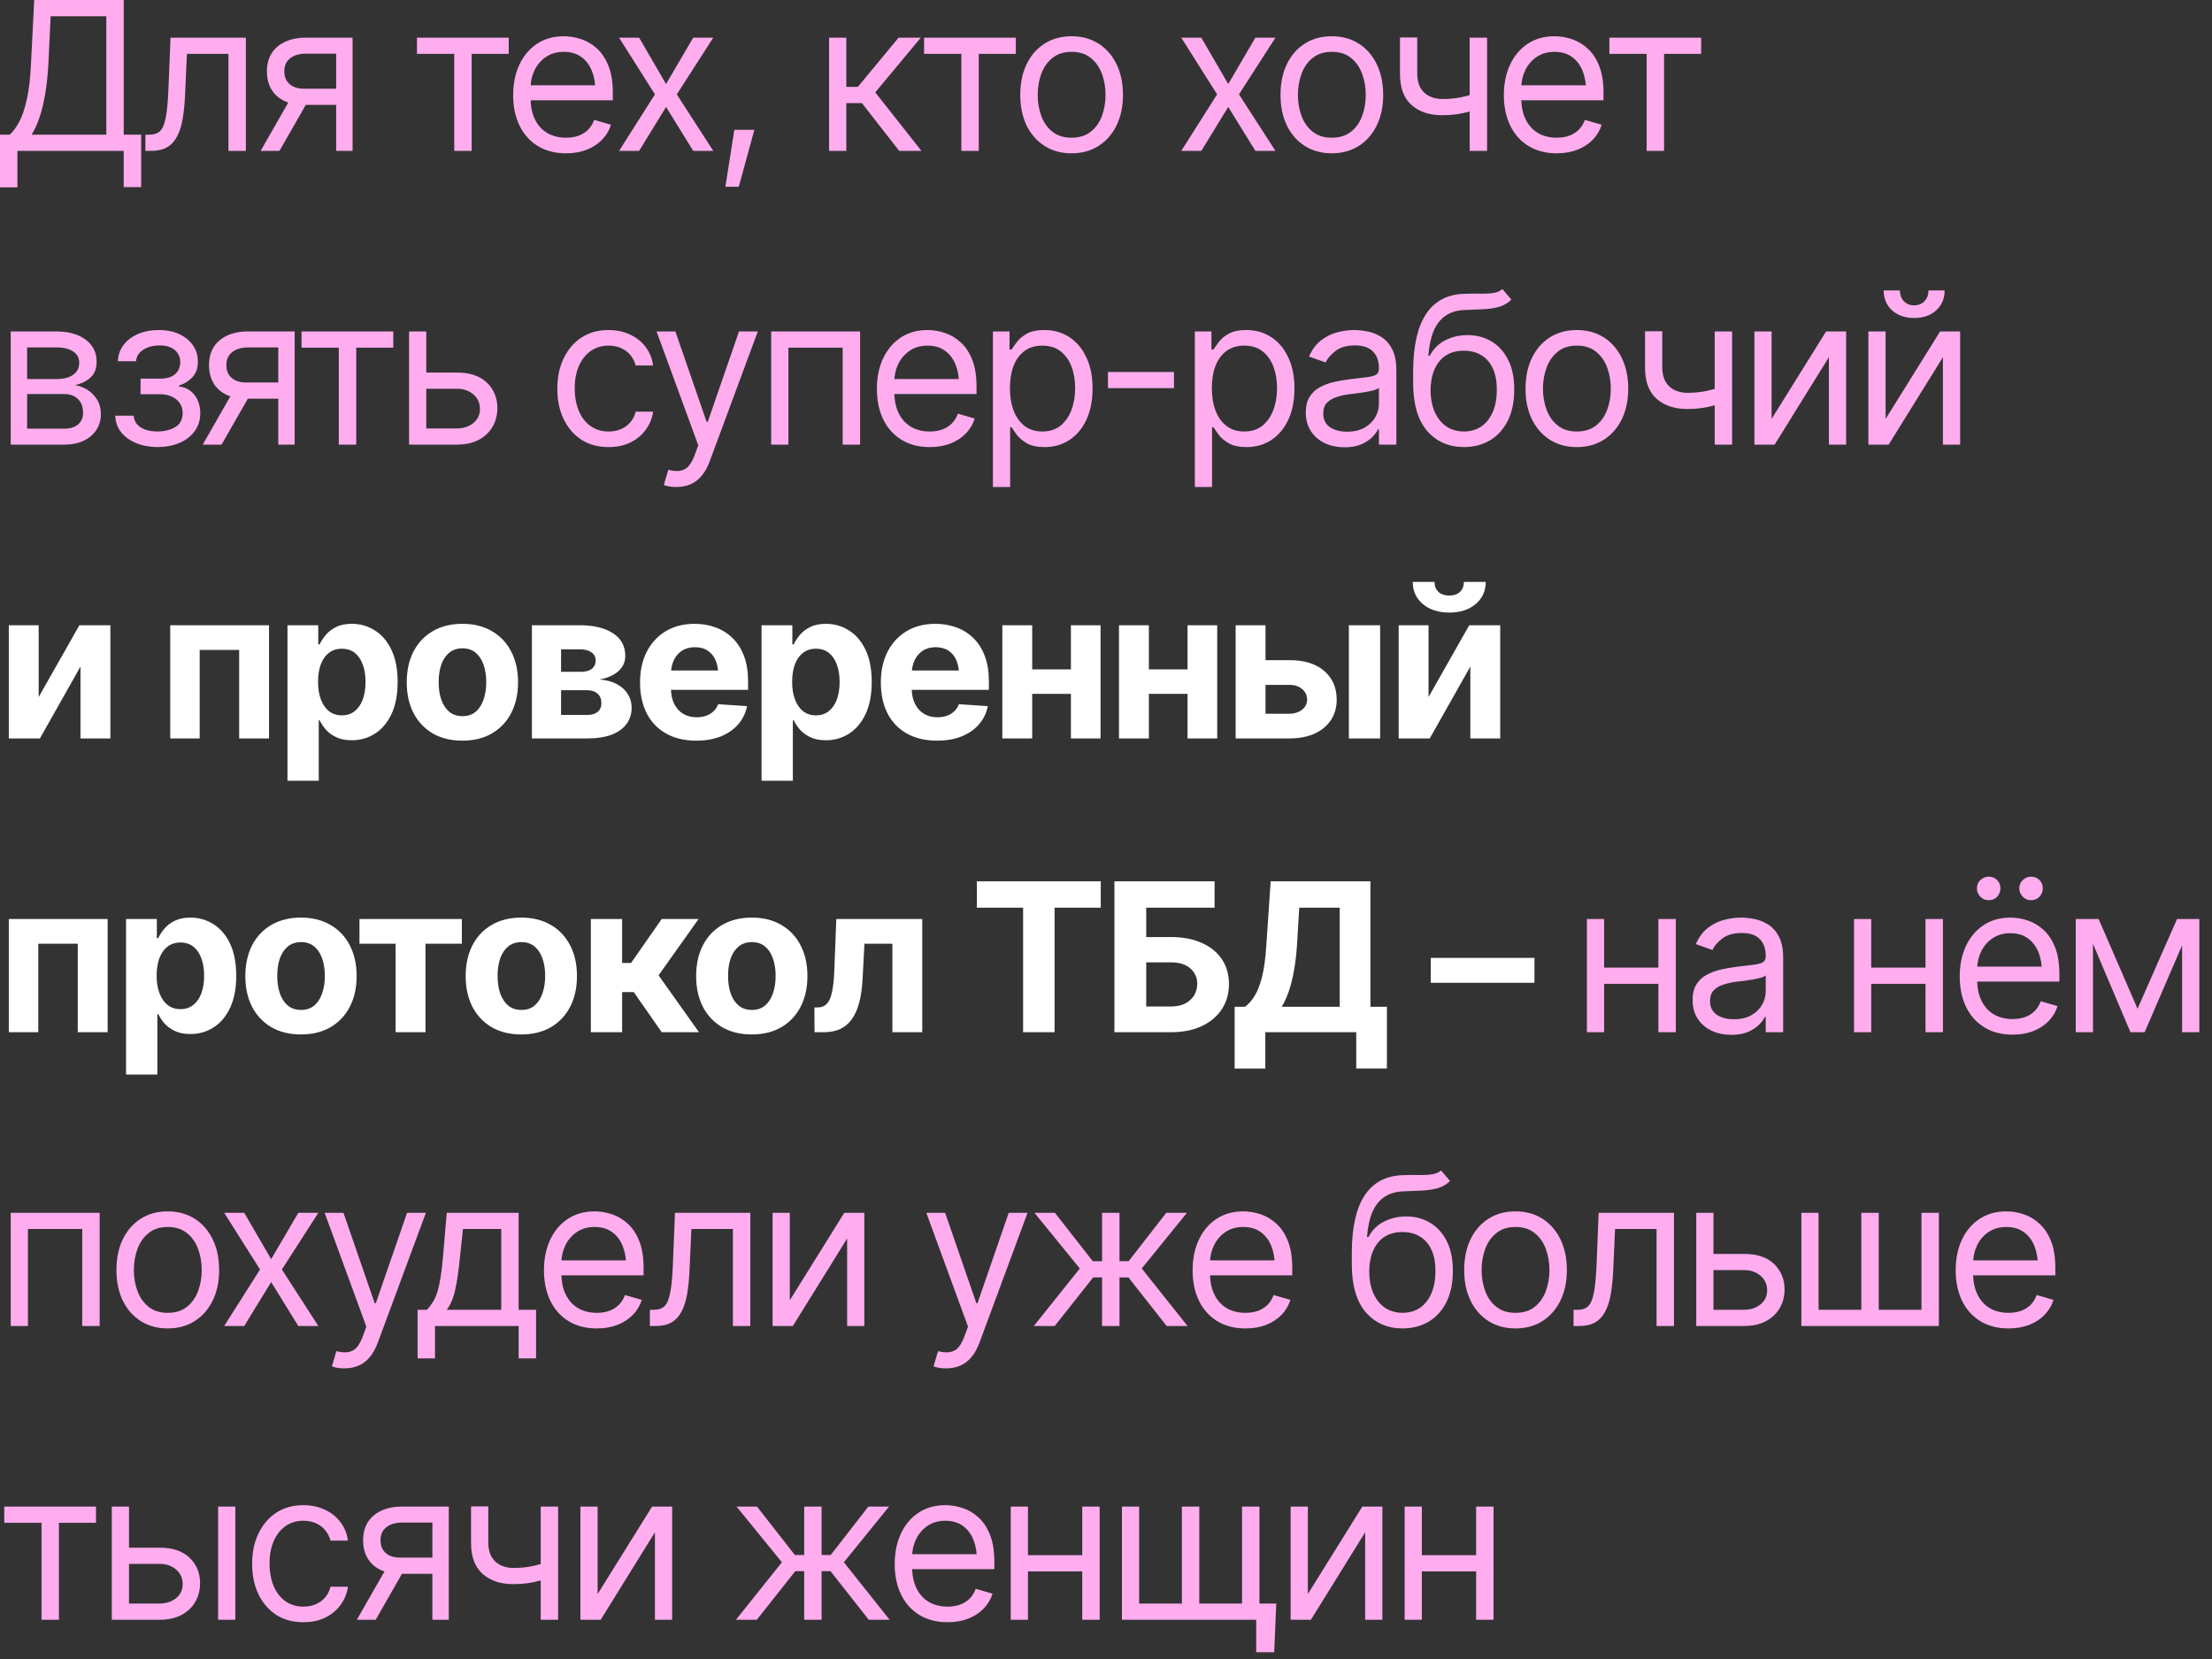
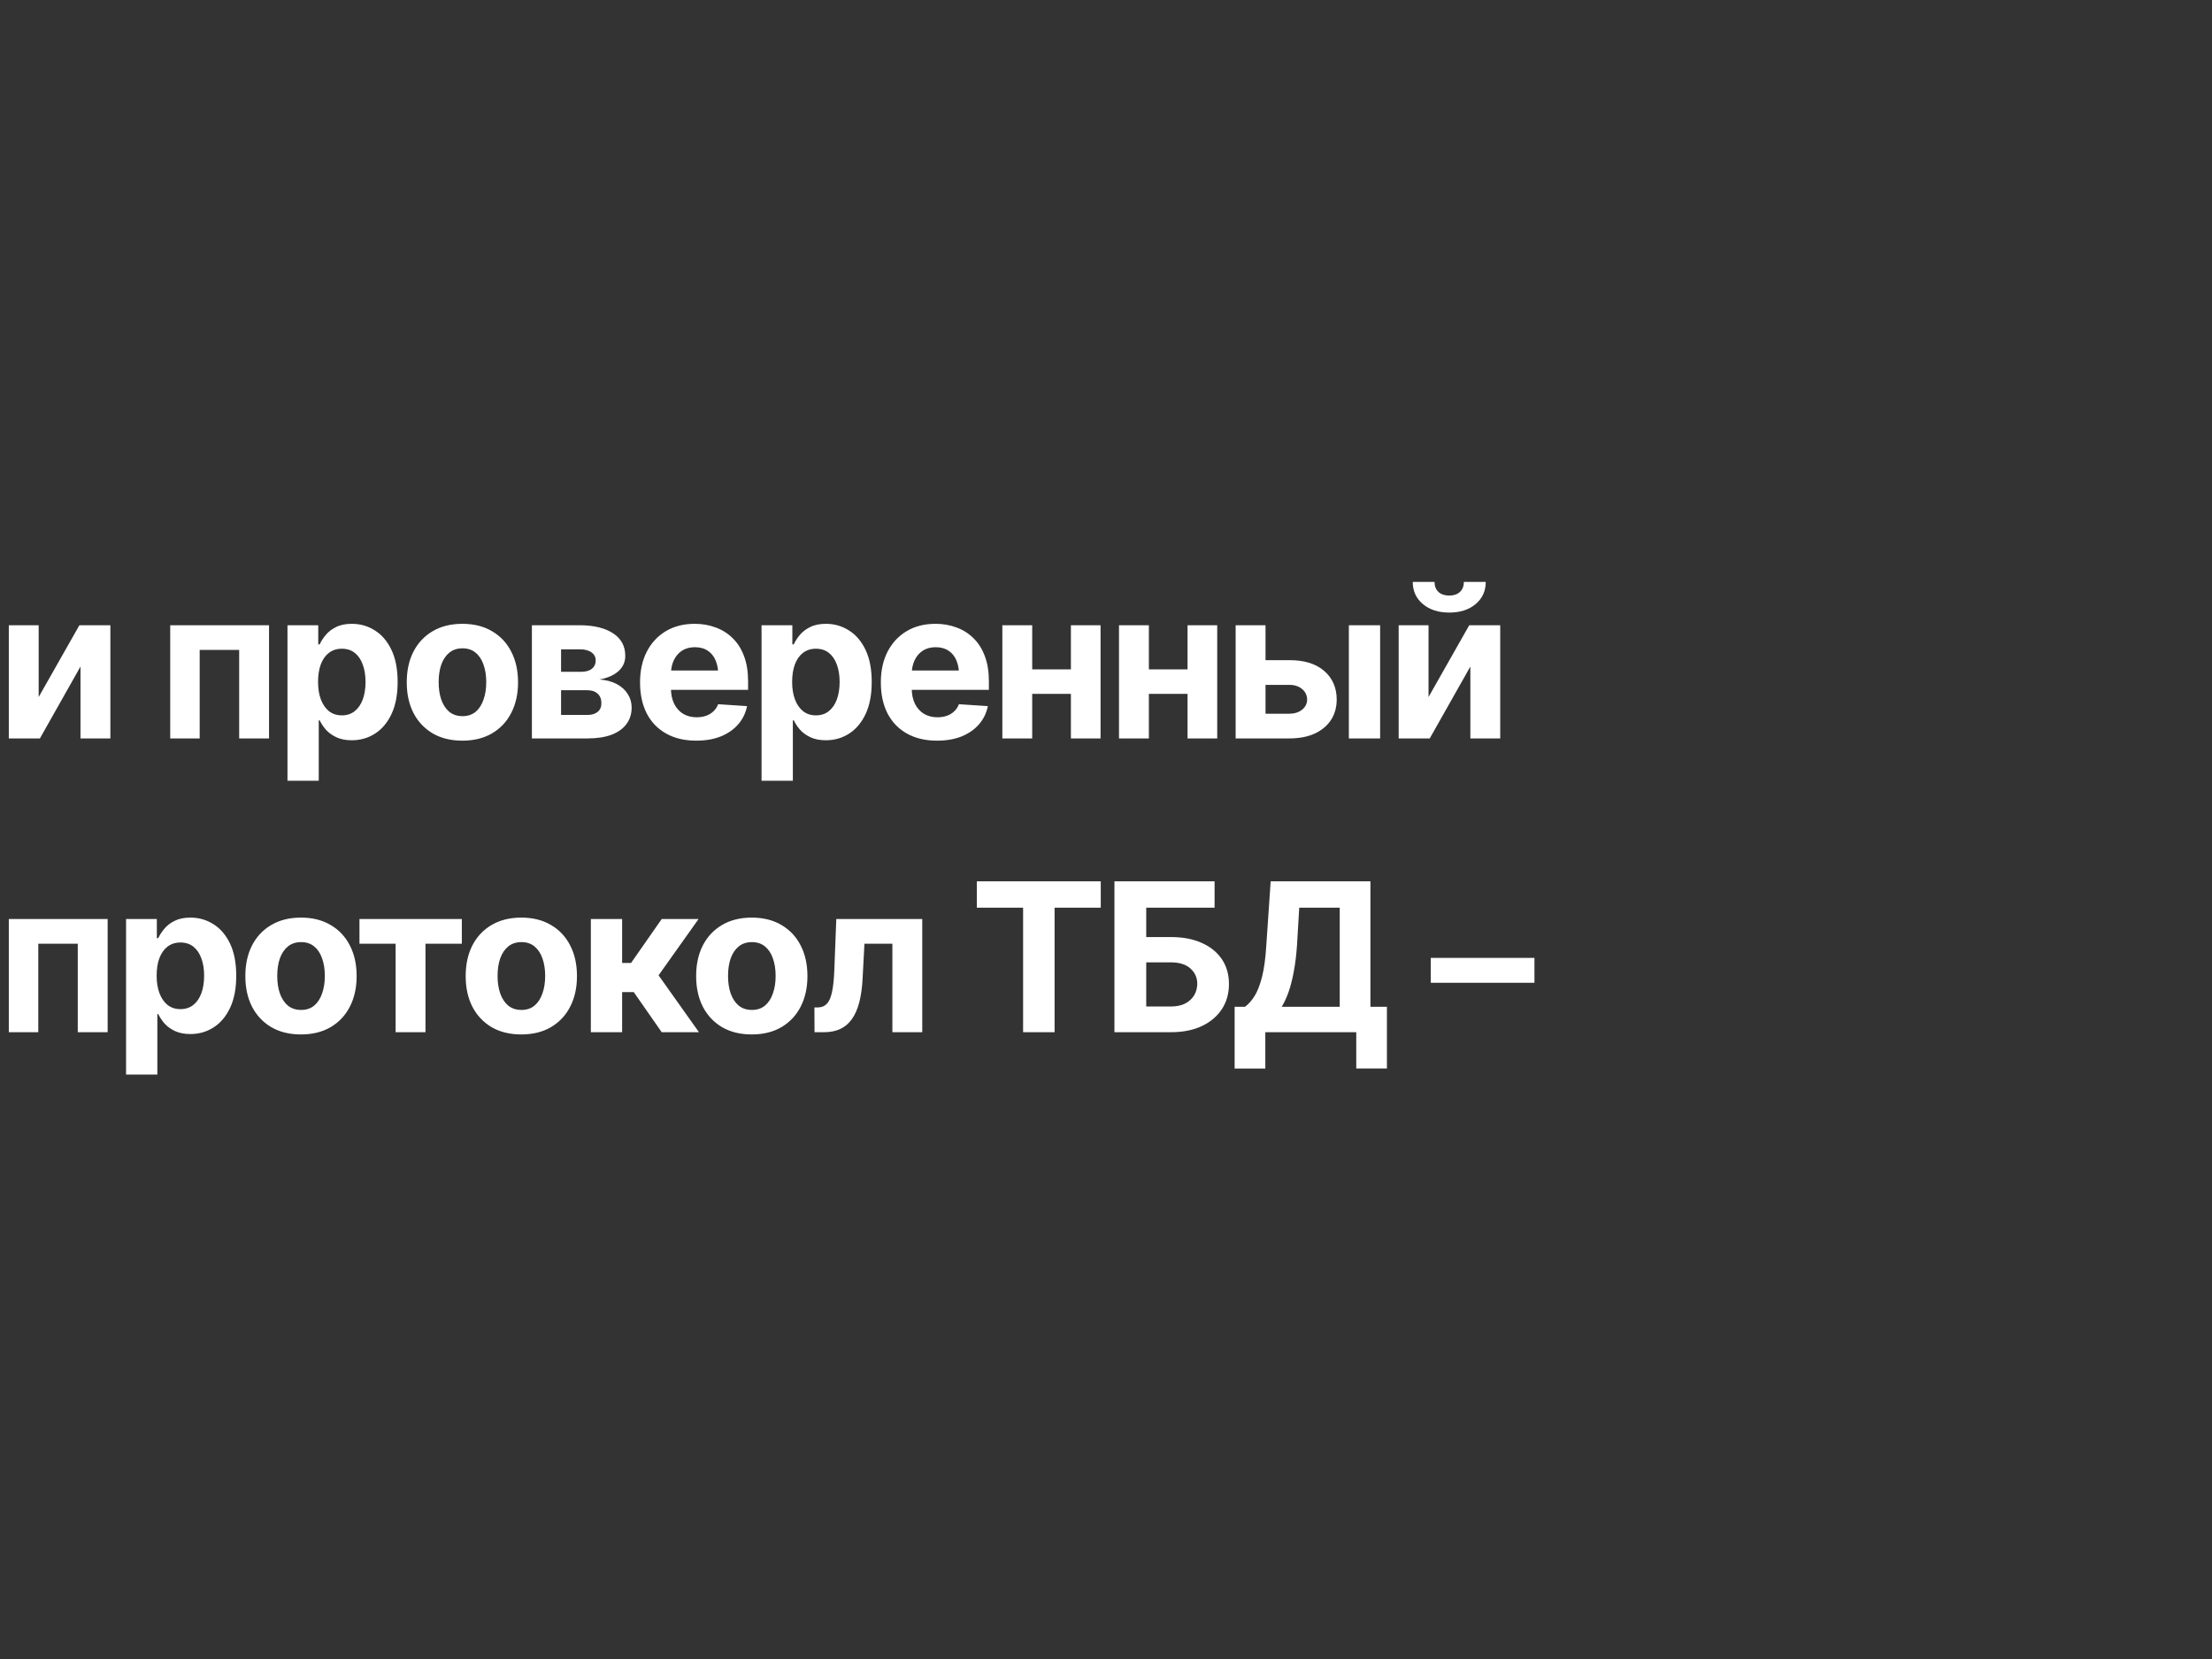
<svg xmlns="http://www.w3.org/2000/svg" width="128" height="96" viewBox="0 0 128 96" fill="none">
  <rect x="0" y="0" width="128" height="96" fill="#333333" stroke="none" />
-   <path d="M0 10.84V7.793H0.562C0.758 7.617 0.941 7.369 1.113 7.049C1.285 6.725 1.432 6.291 1.553 5.748C1.674 5.205 1.754 4.516 1.793 3.68L1.98 0H7.16V7.793H8.168V10.828H7.16V8.73H1.008V10.84H0ZM1.828 7.793H6.152V0.938H2.93L2.801 3.68C2.766 4.316 2.705 4.895 2.619 5.414C2.533 5.93 2.424 6.385 2.291 6.779C2.158 7.174 2.004 7.512 1.828 7.793ZM8.414 8.73V7.793H8.648C8.914 7.793 9.121 7.721 9.27 7.576C9.418 7.428 9.527 7.158 9.598 6.768C9.672 6.377 9.723 5.816 9.75 5.086L9.867 2.18H14.227V8.73H13.219V3.117H10.816L10.711 5.461C10.688 5.996 10.641 6.469 10.57 6.879C10.5 7.285 10.391 7.627 10.242 7.904C10.098 8.178 9.904 8.385 9.662 8.525C9.42 8.662 9.117 8.73 8.754 8.73H8.414ZM19.453 8.73V3.105H17.707C17.316 3.105 17.008 3.197 16.781 3.381C16.559 3.561 16.449 3.809 16.453 4.125C16.449 4.438 16.549 4.684 16.752 4.863C16.955 5.043 17.234 5.133 17.59 5.133H19.699V6.07H17.59C17.145 6.07 16.762 5.992 16.441 5.836C16.121 5.68 15.875 5.457 15.703 5.168C15.531 4.875 15.445 4.527 15.445 4.125C15.445 3.723 15.535 3.377 15.715 3.088C15.898 2.799 16.158 2.576 16.494 2.42C16.834 2.26 17.238 2.18 17.707 2.18H20.402V8.73H19.453ZM15.082 8.73L16.945 5.473H18.035L16.172 8.73H15.082ZM24.129 3.117V2.18H29.438V3.117H27.293V8.73H26.285V3.117H24.129ZM32.754 8.871C32.125 8.871 31.58 8.73 31.119 8.449C30.662 8.168 30.311 7.775 30.064 7.271C29.818 6.764 29.695 6.176 29.695 5.508C29.695 4.836 29.816 4.244 30.059 3.732C30.301 3.221 30.641 2.82 31.078 2.531C31.52 2.242 32.035 2.098 32.625 2.098C32.965 2.098 33.303 2.154 33.639 2.268C33.975 2.381 34.279 2.564 34.553 2.818C34.83 3.072 35.051 3.408 35.215 3.826C35.379 4.244 35.461 4.758 35.461 5.367V5.801H30.41V4.934H34.916L34.453 5.262C34.453 4.824 34.385 4.436 34.248 4.096C34.111 3.756 33.906 3.488 33.633 3.293C33.363 3.098 33.027 3 32.625 3C32.223 3 31.877 3.1 31.588 3.299C31.303 3.494 31.084 3.75 30.932 4.066C30.779 4.383 30.703 4.723 30.703 5.086V5.66C30.703 6.156 30.789 6.576 30.961 6.92C31.133 7.264 31.373 7.525 31.682 7.705C31.99 7.881 32.348 7.969 32.754 7.969C33.016 7.969 33.254 7.932 33.469 7.857C33.684 7.779 33.869 7.664 34.025 7.512C34.182 7.355 34.301 7.164 34.383 6.938L35.355 7.219C35.254 7.547 35.082 7.836 34.84 8.086C34.602 8.332 34.305 8.525 33.949 8.666C33.594 8.803 33.195 8.871 32.754 8.871ZM36.984 2.18L38.543 4.863L40.113 2.18H41.273L39.164 5.461L41.273 8.73H40.113L38.543 6.188L36.984 8.73H35.824L37.898 5.461L35.824 2.18H36.984ZM41.977 10.805L42.492 7.512H43.652L42.75 10.805H41.977ZM47.977 8.73V2.18H48.973V5.027H49.641L51.996 2.18H53.285L50.648 5.344L53.32 8.73H52.031L49.875 5.965H48.973V8.73H47.977ZM53.473 3.117V2.18H58.781V3.117H56.637V8.73H55.629V3.117H53.473ZM62.004 8.871C61.414 8.871 60.897 8.73 60.451 8.449C60.006 8.168 59.658 7.773 59.408 7.266C59.162 6.758 59.039 6.168 59.039 5.496C59.039 4.812 59.162 4.217 59.408 3.709C59.658 3.197 60.006 2.801 60.451 2.52C60.897 2.238 61.414 2.098 62.004 2.098C62.598 2.098 63.117 2.238 63.562 2.52C64.008 2.801 64.356 3.197 64.606 3.709C64.856 4.217 64.981 4.812 64.981 5.496C64.981 6.168 64.856 6.758 64.606 7.266C64.356 7.773 64.008 8.168 63.562 8.449C63.117 8.73 62.598 8.871 62.004 8.871ZM62.004 7.969C62.457 7.969 62.828 7.854 63.117 7.623C63.406 7.393 63.621 7.09 63.762 6.715C63.902 6.336 63.973 5.93 63.973 5.496C63.973 5.055 63.902 4.645 63.762 4.266C63.621 3.887 63.406 3.582 63.117 3.352C62.828 3.117 62.457 3 62.004 3C61.559 3 61.191 3.117 60.902 3.352C60.613 3.582 60.398 3.887 60.258 4.266C60.117 4.645 60.047 5.055 60.047 5.496C60.047 5.93 60.117 6.336 60.258 6.715C60.398 7.09 60.613 7.393 60.902 7.623C61.191 7.854 61.559 7.969 62.004 7.969ZM69.516 2.18L71.074 4.863L72.644 2.18H73.805L71.695 5.461L73.805 8.73H72.644L71.074 6.188L69.516 8.73H68.356L70.43 5.461L68.356 2.18H69.516ZM77.062 8.871C76.473 8.871 75.955 8.73 75.51 8.449C75.064 8.168 74.717 7.773 74.467 7.266C74.221 6.758 74.098 6.168 74.098 5.496C74.098 4.812 74.221 4.217 74.467 3.709C74.717 3.197 75.064 2.801 75.51 2.52C75.955 2.238 76.473 2.098 77.062 2.098C77.656 2.098 78.176 2.238 78.621 2.52C79.066 2.801 79.414 3.197 79.664 3.709C79.914 4.217 80.039 4.812 80.039 5.496C80.039 6.168 79.914 6.758 79.664 7.266C79.414 7.773 79.066 8.168 78.621 8.449C78.176 8.73 77.656 8.871 77.062 8.871ZM77.062 7.969C77.516 7.969 77.887 7.854 78.176 7.623C78.465 7.393 78.68 7.09 78.82 6.715C78.961 6.336 79.031 5.93 79.031 5.496C79.031 5.055 78.961 4.645 78.82 4.266C78.68 3.887 78.465 3.582 78.176 3.352C77.887 3.117 77.516 3 77.062 3C76.617 3 76.25 3.117 75.961 3.352C75.672 3.582 75.457 3.887 75.316 4.266C75.176 4.645 75.106 5.055 75.106 5.496C75.106 5.93 75.176 6.336 75.316 6.715C75.457 7.09 75.672 7.393 75.961 7.623C76.25 7.854 76.617 7.969 77.062 7.969ZM86.051 2.18V8.73H85.043V2.18H86.051ZM85.664 5.309V6.246C85.438 6.328 85.211 6.402 84.984 6.469C84.758 6.531 84.522 6.58 84.275 6.615C84.029 6.65 83.758 6.668 83.461 6.668C82.719 6.668 82.123 6.469 81.674 6.07C81.228 5.668 81.008 5.066 81.012 4.266V2.168H82.008V4.266C82.012 4.598 82.076 4.873 82.201 5.092C82.33 5.307 82.504 5.467 82.723 5.572C82.941 5.678 83.188 5.73 83.461 5.73C83.887 5.73 84.272 5.691 84.615 5.613C84.963 5.535 85.312 5.434 85.664 5.309ZM90.082 8.871C89.453 8.871 88.908 8.73 88.447 8.449C87.99 8.168 87.639 7.775 87.393 7.271C87.147 6.764 87.023 6.176 87.023 5.508C87.023 4.836 87.144 4.244 87.387 3.732C87.629 3.221 87.969 2.82 88.406 2.531C88.848 2.242 89.363 2.098 89.953 2.098C90.293 2.098 90.631 2.154 90.967 2.268C91.303 2.381 91.607 2.564 91.881 2.818C92.158 3.072 92.379 3.408 92.543 3.826C92.707 4.244 92.789 4.758 92.789 5.367V5.801H87.738V4.934H92.244L91.781 5.262C91.781 4.824 91.713 4.436 91.576 4.096C91.439 3.756 91.234 3.488 90.961 3.293C90.691 3.098 90.356 3 89.953 3C89.551 3 89.205 3.1 88.916 3.299C88.631 3.494 88.412 3.75 88.26 4.066C88.107 4.383 88.031 4.723 88.031 5.086V5.66C88.031 6.156 88.117 6.576 88.289 6.92C88.461 7.264 88.701 7.525 89.01 7.705C89.318 7.881 89.676 7.969 90.082 7.969C90.344 7.969 90.582 7.932 90.797 7.857C91.012 7.779 91.197 7.664 91.353 7.512C91.51 7.355 91.629 7.164 91.711 6.938L92.684 7.219C92.582 7.547 92.41 7.836 92.168 8.086C91.93 8.332 91.633 8.525 91.277 8.666C90.922 8.803 90.523 8.871 90.082 8.871ZM93.129 3.117V2.18H98.438V3.117H96.293V8.73H95.285V3.117H93.129ZM0.621 25.73V19.18H3.293C3.996 19.184 4.555 19.346 4.969 19.666C5.387 19.982 5.594 20.402 5.59 20.926C5.594 21.324 5.477 21.631 5.238 21.846C5.004 22.061 4.703 22.207 4.336 22.285C4.574 22.32 4.807 22.406 5.033 22.543C5.264 22.68 5.455 22.867 5.607 23.105C5.76 23.34 5.836 23.629 5.836 23.973C5.836 24.309 5.75 24.609 5.578 24.875C5.406 25.141 5.162 25.35 4.846 25.502C4.529 25.654 4.148 25.73 3.703 25.73H0.621ZM1.57 24.805H3.703C4.047 24.809 4.316 24.729 4.512 24.564C4.711 24.4 4.809 24.176 4.805 23.891C4.809 23.551 4.711 23.285 4.512 23.094C4.316 22.898 4.047 22.801 3.703 22.801H1.57V24.805ZM1.57 21.934H3.293C3.695 21.93 4.012 21.846 4.242 21.682C4.473 21.514 4.586 21.285 4.582 20.996C4.586 20.719 4.473 20.502 4.242 20.346C4.012 20.186 3.695 20.105 3.293 20.105H1.57V21.934ZM6.668 24.055H7.734C7.762 24.352 7.898 24.578 8.145 24.734C8.391 24.887 8.711 24.965 9.105 24.969C9.508 24.965 9.852 24.881 10.137 24.717C10.422 24.549 10.566 24.277 10.57 23.902C10.57 23.684 10.516 23.494 10.406 23.334C10.297 23.17 10.145 23.043 9.949 22.953C9.754 22.859 9.523 22.812 9.258 22.812H8.133V21.91H9.258C9.656 21.91 9.951 21.82 10.143 21.641C10.334 21.461 10.43 21.234 10.43 20.961C10.43 20.668 10.326 20.434 10.119 20.258C9.912 20.078 9.617 19.988 9.234 19.988C8.855 19.988 8.537 20.074 8.279 20.246C8.025 20.414 7.891 20.633 7.875 20.902H6.82C6.832 20.551 6.939 20.24 7.143 19.971C7.346 19.697 7.623 19.484 7.975 19.332C8.33 19.176 8.734 19.098 9.188 19.098C9.648 19.098 10.047 19.178 10.383 19.338C10.723 19.498 10.986 19.717 11.174 19.994C11.361 20.268 11.453 20.578 11.449 20.926C11.453 21.293 11.35 21.592 11.139 21.822C10.932 22.049 10.672 22.211 10.359 22.309V22.367C10.605 22.387 10.82 22.467 11.004 22.607C11.191 22.748 11.336 22.932 11.438 23.158C11.539 23.381 11.59 23.629 11.59 23.902C11.59 24.301 11.482 24.648 11.268 24.945C11.057 25.238 10.766 25.465 10.395 25.625C10.023 25.785 9.598 25.867 9.117 25.871C8.652 25.867 8.236 25.789 7.869 25.637C7.506 25.484 7.217 25.273 7.002 25.004C6.791 24.73 6.68 24.414 6.668 24.055ZM16.102 25.73V20.105H14.355C13.965 20.105 13.656 20.197 13.43 20.381C13.207 20.561 13.098 20.809 13.102 21.125C13.098 21.438 13.197 21.684 13.4 21.863C13.604 22.043 13.883 22.133 14.238 22.133H16.348V23.07H14.238C13.793 23.07 13.41 22.992 13.09 22.836C12.77 22.68 12.523 22.457 12.352 22.168C12.18 21.875 12.094 21.527 12.094 21.125C12.094 20.723 12.184 20.377 12.363 20.088C12.547 19.799 12.807 19.576 13.143 19.42C13.482 19.26 13.887 19.18 14.355 19.18H17.051V25.73H16.102ZM11.73 25.73L13.594 22.473H14.684L12.82 25.73H11.73ZM17.449 20.117V19.18H22.758V20.117H20.613V25.73H19.605V20.117H17.449ZM24.539 21.559H26.414C27.18 21.555 27.766 21.748 28.172 22.139C28.578 22.529 28.781 23.023 28.781 23.621C28.781 24.012 28.689 24.367 28.506 24.688C28.326 25.004 28.061 25.258 27.709 25.449C27.357 25.637 26.926 25.73 26.414 25.73H23.672V19.18H24.668V24.793H26.414C26.809 24.793 27.133 24.689 27.387 24.482C27.645 24.271 27.773 24 27.773 23.668C27.773 23.32 27.645 23.037 27.387 22.818C27.133 22.6 26.809 22.492 26.414 22.496H24.539V21.559ZM35.215 25.871C34.605 25.871 34.078 25.727 33.633 25.438C33.191 25.145 32.85 24.744 32.607 24.236C32.369 23.729 32.25 23.148 32.25 22.496C32.25 21.828 32.373 21.24 32.619 20.732C32.865 20.221 33.209 19.82 33.65 19.531C34.096 19.242 34.613 19.098 35.203 19.098C35.664 19.098 36.078 19.184 36.445 19.355C36.816 19.523 37.119 19.762 37.353 20.07C37.592 20.379 37.738 20.738 37.793 21.148H36.785C36.734 20.949 36.643 20.762 36.51 20.586C36.377 20.41 36.201 20.27 35.982 20.164C35.768 20.055 35.512 20 35.215 20C34.824 20 34.482 20.102 34.19 20.305C33.897 20.508 33.668 20.795 33.504 21.166C33.34 21.533 33.258 21.965 33.258 22.461C33.258 22.965 33.338 23.406 33.498 23.785C33.658 24.16 33.885 24.451 34.178 24.658C34.475 24.865 34.82 24.969 35.215 24.969C35.609 24.969 35.947 24.867 36.228 24.664C36.51 24.457 36.695 24.176 36.785 23.82H37.793C37.738 24.207 37.598 24.555 37.371 24.863C37.148 25.172 36.853 25.418 36.486 25.602C36.123 25.781 35.699 25.871 35.215 25.871ZM39.152 28.18C38.98 28.184 38.828 28.172 38.695 28.145C38.562 28.117 38.469 28.09 38.414 28.062L38.672 27.184L38.772 27.207C39.107 27.285 39.389 27.268 39.615 27.154C39.846 27.045 40.047 26.754 40.219 26.281L40.406 25.766L37.992 19.18H39.082L40.887 24.406H40.957L42.762 19.18H43.852L41.074 26.68C40.949 27.02 40.795 27.301 40.611 27.523C40.428 27.746 40.215 27.91 39.973 28.016C39.73 28.125 39.457 28.18 39.152 28.18ZM44.625 25.73V19.18H49.77V25.73H48.762V20.117H45.621V25.73H44.625ZM53.801 25.871C53.172 25.871 52.627 25.73 52.166 25.449C51.709 25.168 51.357 24.775 51.111 24.271C50.865 23.764 50.742 23.176 50.742 22.508C50.742 21.836 50.863 21.244 51.105 20.732C51.348 20.221 51.688 19.82 52.125 19.531C52.566 19.242 53.082 19.098 53.672 19.098C54.012 19.098 54.35 19.154 54.685 19.268C55.022 19.381 55.326 19.564 55.6 19.818C55.877 20.072 56.098 20.408 56.262 20.826C56.426 21.244 56.508 21.758 56.508 22.367V22.801H51.457V21.934H55.963L55.5 22.262C55.5 21.824 55.432 21.436 55.295 21.096C55.158 20.756 54.953 20.488 54.68 20.293C54.41 20.098 54.074 20 53.672 20C53.27 20 52.924 20.1 52.635 20.299C52.35 20.494 52.131 20.75 51.978 21.066C51.826 21.383 51.75 21.723 51.75 22.086V22.66C51.75 23.156 51.836 23.576 52.008 23.92C52.18 24.264 52.42 24.525 52.728 24.705C53.037 24.881 53.395 24.969 53.801 24.969C54.062 24.969 54.301 24.932 54.516 24.857C54.73 24.779 54.916 24.664 55.072 24.512C55.228 24.355 55.348 24.164 55.43 23.938L56.402 24.219C56.301 24.547 56.129 24.836 55.887 25.086C55.648 25.332 55.352 25.525 54.996 25.666C54.641 25.803 54.242 25.871 53.801 25.871ZM57.457 28.18V19.18H58.418V20.223H58.535C58.609 20.109 58.713 19.965 58.846 19.789C58.978 19.609 59.17 19.449 59.42 19.309C59.67 19.168 60.008 19.098 60.434 19.098C60.984 19.098 61.469 19.236 61.887 19.514C62.305 19.787 62.631 20.178 62.865 20.686C63.103 21.189 63.223 21.785 63.223 22.473C63.223 23.164 63.105 23.766 62.871 24.277C62.637 24.785 62.31 25.178 61.893 25.455C61.475 25.732 60.992 25.871 60.445 25.871C60.027 25.871 59.691 25.801 59.438 25.66C59.184 25.516 58.988 25.354 58.852 25.174C58.715 24.99 58.609 24.84 58.535 24.723H58.453V28.18H57.457ZM60.316 24.969C60.734 24.969 61.084 24.857 61.365 24.635C61.647 24.408 61.857 24.105 61.998 23.727C62.143 23.348 62.215 22.926 62.215 22.461C62.215 22 62.145 21.584 62.004 21.213C61.863 20.842 61.652 20.547 61.371 20.328C61.094 20.109 60.742 20 60.316 20C59.906 20 59.562 20.104 59.285 20.311C59.008 20.514 58.797 20.801 58.652 21.172C58.512 21.539 58.441 21.969 58.441 22.461C58.441 22.953 58.514 23.389 58.658 23.768C58.803 24.143 59.014 24.438 59.291 24.652C59.572 24.863 59.914 24.969 60.316 24.969ZM67.934 21.523V22.461H64.113V21.523H67.934ZM69.141 28.18V19.18H70.102V20.223H70.219C70.293 20.109 70.397 19.965 70.529 19.789C70.662 19.609 70.853 19.449 71.103 19.309C71.353 19.168 71.691 19.098 72.117 19.098C72.668 19.098 73.152 19.236 73.57 19.514C73.988 19.787 74.314 20.178 74.549 20.686C74.787 21.189 74.906 21.785 74.906 22.473C74.906 23.164 74.789 23.766 74.555 24.277C74.32 24.785 73.994 25.178 73.576 25.455C73.158 25.732 72.676 25.871 72.129 25.871C71.711 25.871 71.375 25.801 71.121 25.66C70.867 25.516 70.672 25.354 70.535 25.174C70.398 24.99 70.293 24.84 70.219 24.723H70.137V28.18H69.141ZM72 24.969C72.418 24.969 72.768 24.857 73.049 24.635C73.33 24.408 73.541 24.105 73.682 23.727C73.826 23.348 73.898 22.926 73.898 22.461C73.898 22 73.828 21.584 73.688 21.213C73.547 20.842 73.336 20.547 73.055 20.328C72.777 20.109 72.426 20 72 20C71.59 20 71.246 20.104 70.969 20.311C70.691 20.514 70.481 20.801 70.336 21.172C70.195 21.539 70.125 21.969 70.125 22.461C70.125 22.953 70.197 23.389 70.342 23.768C70.486 24.143 70.697 24.438 70.975 24.652C71.256 24.863 71.598 24.969 72 24.969ZM77.801 25.883C77.387 25.883 77.01 25.805 76.67 25.648C76.33 25.488 76.061 25.258 75.861 24.957C75.662 24.656 75.562 24.293 75.562 23.867C75.562 23.492 75.637 23.189 75.785 22.959C75.934 22.725 76.131 22.541 76.377 22.408C76.627 22.271 76.9 22.17 77.197 22.104C77.498 22.037 77.801 21.984 78.106 21.945C78.504 21.895 78.826 21.855 79.072 21.828C79.322 21.801 79.504 21.754 79.617 21.688C79.734 21.621 79.793 21.508 79.793 21.348V21.312C79.793 20.895 79.678 20.57 79.447 20.34C79.221 20.105 78.875 19.988 78.41 19.988C77.934 19.988 77.559 20.094 77.285 20.305C77.012 20.512 76.82 20.734 76.711 20.973L75.75 20.633C75.922 20.234 76.15 19.924 76.436 19.701C76.725 19.479 77.037 19.322 77.373 19.232C77.713 19.143 78.047 19.098 78.375 19.098C78.586 19.098 78.828 19.123 79.102 19.174C79.375 19.221 79.641 19.322 79.898 19.479C80.16 19.631 80.375 19.863 80.543 20.176C80.715 20.484 80.801 20.898 80.801 21.418V25.73H79.793V24.84H79.746C79.68 24.98 79.566 25.133 79.406 25.297C79.246 25.457 79.033 25.596 78.768 25.713C78.506 25.826 78.184 25.883 77.801 25.883ZM77.953 24.98C78.352 24.98 78.688 24.902 78.961 24.746C79.234 24.59 79.441 24.389 79.582 24.143C79.723 23.893 79.793 23.633 79.793 23.363V22.438C79.75 22.488 79.656 22.535 79.512 22.578C79.371 22.617 79.207 22.652 79.019 22.684C78.836 22.715 78.656 22.742 78.481 22.766C78.305 22.785 78.164 22.801 78.059 22.812C77.797 22.848 77.553 22.904 77.326 22.982C77.1 23.057 76.916 23.168 76.775 23.316C76.639 23.465 76.57 23.668 76.57 23.926C76.57 24.273 76.699 24.537 76.957 24.717C77.219 24.893 77.551 24.98 77.953 24.98ZM86.941 16.73L87.457 17.34C87.258 17.535 87.027 17.672 86.766 17.75C86.504 17.824 86.207 17.871 85.875 17.891C85.547 17.906 85.18 17.922 84.773 17.938C84.32 17.953 83.945 18.064 83.648 18.271C83.352 18.475 83.121 18.77 82.957 19.156C82.797 19.543 82.695 20.02 82.652 20.586H82.734C82.953 20.176 83.258 19.875 83.648 19.684C84.043 19.488 84.465 19.391 84.914 19.391C85.426 19.391 85.885 19.51 86.291 19.748C86.701 19.986 87.025 20.34 87.264 20.809C87.506 21.277 87.625 21.855 87.621 22.543C87.625 23.227 87.506 23.818 87.264 24.318C87.022 24.814 86.682 25.197 86.244 25.467C85.807 25.732 85.297 25.867 84.715 25.871C83.832 25.867 83.121 25.555 82.582 24.934C82.047 24.309 81.777 23.391 81.773 22.18V21.488C81.777 20.027 82.025 18.922 82.518 18.172C83.014 17.418 83.762 17.027 84.762 17C85.113 16.988 85.426 16.986 85.699 16.994C85.977 16.998 86.217 16.984 86.42 16.953C86.627 16.922 86.801 16.848 86.941 16.73ZM84.715 24.969C85.109 24.965 85.447 24.865 85.728 24.67C86.014 24.471 86.232 24.189 86.385 23.826C86.541 23.463 86.617 23.035 86.613 22.543C86.617 22.066 86.541 21.66 86.385 21.324C86.232 20.988 86.012 20.732 85.723 20.557C85.438 20.381 85.094 20.293 84.691 20.293C84.398 20.293 84.135 20.344 83.9 20.445C83.67 20.543 83.473 20.689 83.309 20.885C83.144 21.076 83.018 21.311 82.928 21.588C82.838 21.865 82.789 22.184 82.781 22.543C82.781 23.273 82.953 23.859 83.297 24.301C83.641 24.742 84.113 24.965 84.715 24.969ZM91.242 25.871C90.652 25.871 90.135 25.73 89.689 25.449C89.244 25.168 88.897 24.773 88.647 24.266C88.4 23.758 88.277 23.168 88.277 22.496C88.277 21.812 88.4 21.217 88.647 20.709C88.897 20.197 89.244 19.801 89.689 19.52C90.135 19.238 90.652 19.098 91.242 19.098C91.836 19.098 92.356 19.238 92.801 19.52C93.246 19.801 93.594 20.197 93.844 20.709C94.094 21.217 94.219 21.812 94.219 22.496C94.219 23.168 94.094 23.758 93.844 24.266C93.594 24.773 93.246 25.168 92.801 25.449C92.356 25.73 91.836 25.871 91.242 25.871ZM91.242 24.969C91.695 24.969 92.066 24.854 92.356 24.623C92.644 24.393 92.859 24.09 93 23.715C93.141 23.336 93.211 22.93 93.211 22.496C93.211 22.055 93.141 21.645 93 21.266C92.859 20.887 92.644 20.582 92.356 20.352C92.066 20.117 91.695 20 91.242 20C90.797 20 90.43 20.117 90.141 20.352C89.852 20.582 89.637 20.887 89.496 21.266C89.356 21.645 89.285 22.055 89.285 22.496C89.285 22.93 89.356 23.336 89.496 23.715C89.637 24.09 89.852 24.393 90.141 24.623C90.43 24.854 90.797 24.969 91.242 24.969ZM100.23 19.18V25.73H99.223V19.18H100.23ZM99.844 22.309V23.246C99.617 23.328 99.391 23.402 99.164 23.469C98.938 23.531 98.701 23.58 98.455 23.615C98.209 23.65 97.938 23.668 97.641 23.668C96.898 23.668 96.303 23.469 95.853 23.07C95.408 22.668 95.188 22.066 95.191 21.266V19.168H96.188V21.266C96.191 21.598 96.256 21.873 96.381 22.092C96.51 22.307 96.684 22.467 96.902 22.572C97.121 22.678 97.367 22.73 97.641 22.73C98.066 22.73 98.451 22.691 98.795 22.613C99.143 22.535 99.492 22.434 99.844 22.309ZM102.516 24.242L105.668 19.18H106.828V25.73H105.832V20.668L102.691 25.73H101.52V19.18H102.516V24.242ZM109.113 24.242L112.266 19.18H113.426V25.73H112.43V20.668L109.289 25.73H108.117V19.18H109.113V24.242ZM110.766 18.4C110.242 18.4 109.816 18.254 109.488 17.961C109.164 17.664 109.002 17.279 109.002 16.807H109.939C109.939 17.061 110.016 17.268 110.168 17.428C110.32 17.588 110.52 17.668 110.766 17.668C111.012 17.668 111.211 17.588 111.363 17.428C111.516 17.268 111.592 17.061 111.592 16.807H112.529C112.529 17.279 112.365 17.664 112.037 17.961C111.713 18.254 111.289 18.4 110.766 18.4ZM96.199 55.992V56.93H92.59V55.992H96.199ZM92.824 53.18V59.73H91.828V53.18H92.824ZM96.973 53.18V59.73H95.965V53.18H96.973ZM100.184 59.883C99.769 59.883 99.393 59.805 99.053 59.648C98.713 59.488 98.443 59.258 98.244 58.957C98.045 58.656 97.945 58.293 97.945 57.867C97.945 57.492 98.019 57.19 98.168 56.959C98.316 56.725 98.514 56.541 98.76 56.408C99.01 56.272 99.283 56.17 99.58 56.103C99.881 56.037 100.184 55.984 100.488 55.945C100.887 55.895 101.209 55.855 101.455 55.828C101.705 55.801 101.887 55.754 102 55.688C102.117 55.621 102.176 55.508 102.176 55.348V55.312C102.176 54.895 102.061 54.57 101.83 54.34C101.604 54.105 101.258 53.988 100.793 53.988C100.316 53.988 99.941 54.094 99.668 54.305C99.394 54.512 99.203 54.734 99.094 54.973L98.133 54.633C98.305 54.234 98.533 53.924 98.818 53.701C99.107 53.478 99.42 53.322 99.756 53.232C100.096 53.143 100.43 53.098 100.758 53.098C100.969 53.098 101.211 53.123 101.484 53.174C101.758 53.221 102.023 53.322 102.281 53.478C102.543 53.631 102.758 53.863 102.926 54.176C103.098 54.484 103.184 54.898 103.184 55.418V59.73H102.176V58.84H102.129C102.062 58.98 101.949 59.133 101.789 59.297C101.629 59.457 101.416 59.596 101.15 59.713C100.889 59.826 100.566 59.883 100.184 59.883ZM100.336 58.98C100.734 58.98 101.07 58.902 101.344 58.746C101.617 58.59 101.824 58.389 101.965 58.143C102.105 57.893 102.176 57.633 102.176 57.363V56.438C102.133 56.488 102.039 56.535 101.895 56.578C101.754 56.617 101.59 56.652 101.402 56.684C101.219 56.715 101.039 56.742 100.863 56.766C100.688 56.785 100.547 56.801 100.441 56.812C100.18 56.848 99.936 56.904 99.709 56.982C99.482 57.057 99.299 57.168 99.158 57.316C99.022 57.465 98.953 57.668 98.953 57.926C98.953 58.273 99.082 58.537 99.34 58.717C99.602 58.893 99.934 58.98 100.336 58.98ZM111.656 55.992V56.93H108.047V55.992H111.656ZM108.281 53.18V59.73H107.285V53.18H108.281ZM112.43 53.18V59.73H111.422V53.18H112.43ZM116.461 59.871C115.832 59.871 115.287 59.73 114.826 59.449C114.369 59.168 114.018 58.775 113.771 58.272C113.525 57.764 113.402 57.176 113.402 56.508C113.402 55.836 113.523 55.244 113.766 54.732C114.008 54.221 114.348 53.82 114.785 53.531C115.227 53.242 115.742 53.098 116.332 53.098C116.672 53.098 117.01 53.154 117.346 53.268C117.682 53.381 117.986 53.565 118.26 53.818C118.537 54.072 118.758 54.408 118.922 54.826C119.086 55.244 119.168 55.758 119.168 56.367V56.801H114.117V55.934H118.623L118.16 56.262C118.16 55.824 118.092 55.435 117.955 55.096C117.818 54.756 117.613 54.488 117.34 54.293C117.07 54.098 116.734 54 116.332 54C115.93 54 115.584 54.1 115.295 54.299C115.01 54.494 114.791 54.75 114.639 55.066C114.486 55.383 114.41 55.723 114.41 56.086V56.66C114.41 57.156 114.496 57.576 114.668 57.92C114.84 58.264 115.08 58.525 115.389 58.705C115.697 58.881 116.055 58.969 116.461 58.969C116.723 58.969 116.961 58.932 117.176 58.857C117.391 58.779 117.576 58.664 117.732 58.512C117.889 58.355 118.008 58.164 118.09 57.938L119.062 58.219C118.961 58.547 118.789 58.836 118.547 59.086C118.309 59.332 118.012 59.525 117.656 59.666C117.301 59.803 116.902 59.871 116.461 59.871ZM115.078 52.09C114.898 52.094 114.738 52.027 114.598 51.891C114.461 51.75 114.395 51.59 114.398 51.41C114.395 51.215 114.461 51.053 114.598 50.924C114.738 50.795 114.898 50.73 115.078 50.73C115.273 50.73 115.436 50.795 115.564 50.924C115.693 51.053 115.758 51.215 115.758 51.41C115.758 51.59 115.693 51.75 115.564 51.891C115.436 52.027 115.273 52.094 115.078 52.09ZM117.527 52.09C117.348 52.094 117.189 52.027 117.053 51.891C116.916 51.75 116.848 51.59 116.848 51.41C116.848 51.215 116.916 51.053 117.053 50.924C117.189 50.795 117.348 50.73 117.527 50.73C117.723 50.73 117.885 50.795 118.014 50.924C118.146 51.053 118.211 51.215 118.207 51.41C118.211 51.59 118.146 51.75 118.014 51.891C117.885 52.027 117.723 52.094 117.527 52.09ZM123.691 58.371L125.977 53.18H126.926L124.102 59.73H123.281L120.504 53.18H121.441L123.691 58.371ZM121.113 53.18V59.73H120.117V53.18H121.113ZM126.27 59.73V53.18H127.266V59.73H126.27ZM0.621 76.731V70.18H5.766V76.731H4.758V71.117H1.617V76.731H0.621ZM9.703 76.871C9.113 76.871 8.596 76.731 8.15 76.449C7.705 76.168 7.357 75.773 7.107 75.266C6.861 74.758 6.738 74.168 6.738 73.496C6.738 72.812 6.861 72.217 7.107 71.709C7.357 71.197 7.705 70.801 8.15 70.519C8.596 70.238 9.113 70.098 9.703 70.098C10.297 70.098 10.816 70.238 11.262 70.519C11.707 70.801 12.055 71.197 12.305 71.709C12.555 72.217 12.68 72.812 12.68 73.496C12.68 74.168 12.555 74.758 12.305 75.266C12.055 75.773 11.707 76.168 11.262 76.449C10.816 76.731 10.297 76.871 9.703 76.871ZM9.703 75.969C10.156 75.969 10.527 75.853 10.816 75.623C11.105 75.393 11.32 75.09 11.461 74.715C11.602 74.336 11.672 73.93 11.672 73.496C11.672 73.055 11.602 72.644 11.461 72.266C11.32 71.887 11.105 71.582 10.816 71.352C10.527 71.117 10.156 71 9.703 71C9.258 71 8.891 71.117 8.602 71.352C8.312 71.582 8.098 71.887 7.957 72.266C7.816 72.644 7.746 73.055 7.746 73.496C7.746 73.93 7.816 74.336 7.957 74.715C8.098 75.09 8.312 75.393 8.602 75.623C8.891 75.853 9.258 75.969 9.703 75.969ZM14.133 70.18L15.691 72.863L17.262 70.18H18.422L16.312 73.461L18.422 76.731H17.262L15.691 74.188L14.133 76.731H12.973L15.047 73.461L12.973 70.18H14.133ZM19.945 79.18C19.773 79.184 19.621 79.172 19.488 79.144C19.355 79.117 19.262 79.09 19.207 79.062L19.465 78.184L19.564 78.207C19.9 78.285 20.182 78.268 20.408 78.154C20.639 78.045 20.84 77.754 21.012 77.281L21.199 76.766L18.785 70.18H19.875L21.68 75.406H21.75L23.555 70.18H24.645L21.867 77.68C21.742 78.019 21.588 78.301 21.404 78.523C21.221 78.746 21.008 78.91 20.766 79.016C20.523 79.125 20.25 79.18 19.945 79.18ZM24.164 78.606V75.793H24.703C24.836 75.652 24.951 75.502 25.049 75.342C25.15 75.182 25.236 74.99 25.307 74.768C25.377 74.541 25.438 74.268 25.488 73.947C25.543 73.627 25.59 73.238 25.629 72.781L25.852 70.18H30.012V75.793H31.02V78.606H30.012V76.731H25.172V78.606H24.164ZM25.852 75.793H29.004V71.117H26.789L26.613 72.781C26.547 73.465 26.461 74.062 26.355 74.574C26.25 75.086 26.082 75.492 25.852 75.793ZM34.535 76.871C33.906 76.871 33.361 76.731 32.9 76.449C32.443 76.168 32.092 75.775 31.846 75.272C31.6 74.764 31.477 74.176 31.477 73.508C31.477 72.836 31.598 72.244 31.84 71.732C32.082 71.221 32.422 70.82 32.859 70.531C33.301 70.242 33.816 70.098 34.406 70.098C34.746 70.098 35.084 70.154 35.42 70.268C35.756 70.381 36.06 70.564 36.334 70.818C36.611 71.072 36.832 71.408 36.996 71.826C37.16 72.244 37.242 72.758 37.242 73.367V73.801H32.191V72.934H36.697L36.234 73.262C36.234 72.824 36.166 72.436 36.029 72.096C35.893 71.756 35.688 71.488 35.414 71.293C35.145 71.098 34.809 71 34.406 71C34.004 71 33.658 71.1 33.369 71.299C33.084 71.494 32.865 71.75 32.713 72.066C32.56 72.383 32.484 72.723 32.484 73.086V73.66C32.484 74.156 32.57 74.576 32.742 74.92C32.914 75.264 33.154 75.525 33.463 75.705C33.772 75.881 34.129 75.969 34.535 75.969C34.797 75.969 35.035 75.932 35.25 75.857C35.465 75.779 35.65 75.664 35.807 75.512C35.963 75.356 36.082 75.164 36.164 74.938L37.137 75.219C37.035 75.547 36.863 75.836 36.621 76.086C36.383 76.332 36.086 76.525 35.73 76.666C35.375 76.803 34.977 76.871 34.535 76.871ZM37.605 76.731V75.793H37.84C38.105 75.793 38.312 75.721 38.461 75.576C38.609 75.428 38.719 75.158 38.789 74.768C38.863 74.377 38.914 73.816 38.941 73.086L39.059 70.18H43.418V76.731H42.41V71.117H40.008L39.902 73.461C39.879 73.996 39.832 74.469 39.762 74.879C39.691 75.285 39.582 75.627 39.434 75.904C39.289 76.178 39.096 76.385 38.853 76.525C38.611 76.662 38.309 76.731 37.945 76.731H37.605ZM45.703 75.242L48.855 70.18H50.016V76.731H49.02V71.668L45.879 76.731H44.707V70.18H45.703V75.242ZM54.762 79.18C54.59 79.184 54.438 79.172 54.305 79.144C54.172 79.117 54.078 79.09 54.023 79.062L54.281 78.184L54.381 78.207C54.717 78.285 54.998 78.268 55.225 78.154C55.455 78.045 55.656 77.754 55.828 77.281L56.016 76.766L53.602 70.18H54.691L56.496 75.406H56.566L58.371 70.18H59.461L56.684 77.68C56.559 78.019 56.404 78.301 56.221 78.523C56.037 78.746 55.824 78.91 55.582 79.016C55.34 79.125 55.066 79.18 54.762 79.18ZM59.824 76.731L62.484 73.402L59.859 70.18H61.043L63.234 72.981H63.773V70.18H64.781V72.981H65.309L67.488 70.18H68.684L66.07 73.402L68.719 76.731H67.512L65.297 73.918H64.781V76.731H63.773V73.918H63.258L61.031 76.731H59.824ZM72.07 76.871C71.441 76.871 70.897 76.731 70.436 76.449C69.978 76.168 69.627 75.775 69.381 75.272C69.135 74.764 69.012 74.176 69.012 73.508C69.012 72.836 69.133 72.244 69.375 71.732C69.617 71.221 69.957 70.82 70.394 70.531C70.836 70.242 71.352 70.098 71.941 70.098C72.281 70.098 72.619 70.154 72.955 70.268C73.291 70.381 73.596 70.564 73.869 70.818C74.147 71.072 74.367 71.408 74.531 71.826C74.695 72.244 74.777 72.758 74.777 73.367V73.801H69.727V72.934H74.232L73.769 73.262C73.769 72.824 73.701 72.436 73.564 72.096C73.428 71.756 73.223 71.488 72.949 71.293C72.68 71.098 72.344 71 71.941 71C71.539 71 71.193 71.1 70.904 71.299C70.619 71.494 70.4 71.75 70.248 72.066C70.096 72.383 70.019 72.723 70.019 73.086V73.66C70.019 74.156 70.106 74.576 70.277 74.92C70.449 75.264 70.689 75.525 70.998 75.705C71.307 75.881 71.664 75.969 72.07 75.969C72.332 75.969 72.57 75.932 72.785 75.857C73 75.779 73.186 75.664 73.342 75.512C73.498 75.356 73.617 75.164 73.699 74.938L74.672 75.219C74.57 75.547 74.398 75.836 74.156 76.086C73.918 76.332 73.621 76.525 73.266 76.666C72.91 76.803 72.512 76.871 72.07 76.871ZM83.391 67.731L83.906 68.34C83.707 68.535 83.477 68.672 83.215 68.75C82.953 68.824 82.656 68.871 82.324 68.891C81.996 68.906 81.629 68.922 81.223 68.938C80.769 68.953 80.394 69.064 80.098 69.272C79.801 69.475 79.57 69.769 79.406 70.156C79.246 70.543 79.144 71.019 79.102 71.586H79.184C79.402 71.176 79.707 70.875 80.098 70.684C80.492 70.488 80.914 70.391 81.363 70.391C81.875 70.391 82.334 70.51 82.74 70.748C83.15 70.986 83.475 71.34 83.713 71.809C83.955 72.277 84.074 72.856 84.07 73.543C84.074 74.227 83.955 74.818 83.713 75.318C83.471 75.814 83.131 76.197 82.693 76.467C82.256 76.732 81.746 76.867 81.164 76.871C80.281 76.867 79.57 76.555 79.031 75.934C78.496 75.309 78.227 74.391 78.223 73.18V72.488C78.227 71.027 78.475 69.922 78.967 69.172C79.463 68.418 80.211 68.027 81.211 68C81.562 67.988 81.875 67.986 82.148 67.994C82.426 67.998 82.666 67.984 82.869 67.953C83.076 67.922 83.25 67.848 83.391 67.731ZM81.164 75.969C81.559 75.965 81.897 75.865 82.178 75.67C82.463 75.471 82.682 75.189 82.834 74.826C82.99 74.463 83.066 74.035 83.062 73.543C83.066 73.066 82.99 72.66 82.834 72.324C82.682 71.988 82.461 71.732 82.172 71.557C81.887 71.381 81.543 71.293 81.141 71.293C80.848 71.293 80.584 71.344 80.35 71.445C80.119 71.543 79.922 71.689 79.758 71.885C79.594 72.076 79.467 72.311 79.377 72.588C79.287 72.865 79.238 73.184 79.231 73.543C79.231 74.273 79.402 74.859 79.746 75.301C80.09 75.742 80.562 75.965 81.164 75.969ZM87.691 76.871C87.102 76.871 86.584 76.731 86.139 76.449C85.693 76.168 85.346 75.773 85.096 75.266C84.85 74.758 84.727 74.168 84.727 73.496C84.727 72.812 84.85 72.217 85.096 71.709C85.346 71.197 85.693 70.801 86.139 70.519C86.584 70.238 87.102 70.098 87.691 70.098C88.285 70.098 88.805 70.238 89.25 70.519C89.695 70.801 90.043 71.197 90.293 71.709C90.543 72.217 90.668 72.812 90.668 73.496C90.668 74.168 90.543 74.758 90.293 75.266C90.043 75.773 89.695 76.168 89.25 76.449C88.805 76.731 88.285 76.871 87.691 76.871ZM87.691 75.969C88.144 75.969 88.516 75.853 88.805 75.623C89.094 75.393 89.309 75.09 89.449 74.715C89.59 74.336 89.66 73.93 89.66 73.496C89.66 73.055 89.59 72.644 89.449 72.266C89.309 71.887 89.094 71.582 88.805 71.352C88.516 71.117 88.144 71 87.691 71C87.246 71 86.879 71.117 86.59 71.352C86.301 71.582 86.086 71.887 85.945 72.266C85.805 72.644 85.734 73.055 85.734 73.496C85.734 73.93 85.805 74.336 85.945 74.715C86.086 75.09 86.301 75.393 86.59 75.623C86.879 75.853 87.246 75.969 87.691 75.969ZM91.055 76.731V75.793H91.289C91.555 75.793 91.762 75.721 91.91 75.576C92.059 75.428 92.168 75.158 92.238 74.768C92.312 74.377 92.363 73.816 92.391 73.086L92.508 70.18H96.867V76.731H95.859V71.117H93.457L93.352 73.461C93.328 73.996 93.281 74.469 93.211 74.879C93.141 75.285 93.031 75.627 92.883 75.904C92.738 76.178 92.545 76.385 92.303 76.525C92.061 76.662 91.758 76.731 91.394 76.731H91.055ZM99.023 72.559H100.898C101.664 72.555 102.25 72.748 102.656 73.139C103.062 73.529 103.266 74.023 103.266 74.621C103.266 75.012 103.174 75.367 102.99 75.688C102.811 76.004 102.545 76.258 102.193 76.449C101.842 76.637 101.41 76.731 100.898 76.731H98.156V70.18H99.152V75.793H100.898C101.293 75.793 101.617 75.689 101.871 75.482C102.129 75.272 102.258 75 102.258 74.668C102.258 74.32 102.129 74.037 101.871 73.818C101.617 73.6 101.293 73.492 100.898 73.496H99.023V72.559ZM104.238 70.18H105.234V75.793H107.707V70.18H108.715V75.793H111.188V70.18H112.195V76.731H104.238V70.18ZM116.227 76.871C115.598 76.871 115.053 76.731 114.592 76.449C114.135 76.168 113.783 75.775 113.537 75.272C113.291 74.764 113.168 74.176 113.168 73.508C113.168 72.836 113.289 72.244 113.531 71.732C113.773 71.221 114.113 70.82 114.551 70.531C114.992 70.242 115.508 70.098 116.098 70.098C116.438 70.098 116.775 70.154 117.111 70.268C117.447 70.381 117.752 70.564 118.025 70.818C118.303 71.072 118.523 71.408 118.688 71.826C118.852 72.244 118.934 72.758 118.934 73.367V73.801H113.883V72.934H118.389L117.926 73.262C117.926 72.824 117.857 72.436 117.721 72.096C117.584 71.756 117.379 71.488 117.105 71.293C116.836 71.098 116.5 71 116.098 71C115.695 71 115.35 71.1 115.061 71.299C114.775 71.494 114.557 71.75 114.404 72.066C114.252 72.383 114.176 72.723 114.176 73.086V73.66C114.176 74.156 114.262 74.576 114.434 74.92C114.605 75.264 114.846 75.525 115.154 75.705C115.463 75.881 115.82 75.969 116.227 75.969C116.488 75.969 116.727 75.932 116.941 75.857C117.156 75.779 117.342 75.664 117.498 75.512C117.654 75.356 117.773 75.164 117.855 74.938L118.828 75.219C118.727 75.547 118.555 75.836 118.312 76.086C118.074 76.332 117.777 76.525 117.422 76.666C117.066 76.803 116.668 76.871 116.227 76.871ZM0.246 88.117V87.18H5.555V88.117H3.41V93.731H2.402V88.117H0.246ZM7.336 89.559H9.211C9.977 89.555 10.562 89.748 10.969 90.139C11.375 90.529 11.578 91.023 11.578 91.621C11.578 92.012 11.486 92.367 11.303 92.688C11.123 93.004 10.857 93.258 10.506 93.449C10.154 93.637 9.723 93.731 9.211 93.731H6.469V87.18H7.465V92.793H9.211C9.605 92.793 9.93 92.689 10.184 92.482C10.441 92.272 10.57 92 10.57 91.668C10.57 91.32 10.441 91.037 10.184 90.818C9.93 90.6 9.605 90.492 9.211 90.496H7.336V89.559ZM12.621 93.731V87.18H13.617V93.731H12.621ZM17.555 93.871C16.945 93.871 16.418 93.727 15.973 93.438C15.531 93.144 15.19 92.744 14.947 92.236C14.709 91.728 14.59 91.148 14.59 90.496C14.59 89.828 14.713 89.24 14.959 88.732C15.205 88.221 15.549 87.82 15.99 87.531C16.436 87.242 16.953 87.098 17.543 87.098C18.004 87.098 18.418 87.184 18.785 87.356C19.156 87.523 19.459 87.762 19.693 88.07C19.932 88.379 20.078 88.738 20.133 89.148H19.125C19.074 88.949 18.982 88.762 18.85 88.586C18.717 88.41 18.541 88.269 18.322 88.164C18.107 88.055 17.852 88 17.555 88C17.164 88 16.822 88.102 16.529 88.305C16.236 88.508 16.008 88.795 15.844 89.166C15.68 89.533 15.598 89.965 15.598 90.461C15.598 90.965 15.678 91.406 15.838 91.785C15.998 92.16 16.225 92.451 16.518 92.658C16.814 92.865 17.16 92.969 17.555 92.969C17.949 92.969 18.287 92.867 18.568 92.664C18.85 92.457 19.035 92.176 19.125 91.82H20.133C20.078 92.207 19.938 92.555 19.711 92.863C19.488 93.172 19.193 93.418 18.826 93.602C18.463 93.781 18.039 93.871 17.555 93.871ZM25.02 93.731V88.106H23.273C22.883 88.106 22.574 88.197 22.348 88.381C22.125 88.561 22.016 88.809 22.02 89.125C22.016 89.438 22.115 89.684 22.318 89.863C22.521 90.043 22.801 90.133 23.156 90.133H25.266V91.07H23.156C22.711 91.07 22.328 90.992 22.008 90.836C21.688 90.68 21.441 90.457 21.27 90.168C21.098 89.875 21.012 89.527 21.012 89.125C21.012 88.723 21.102 88.377 21.281 88.088C21.465 87.799 21.725 87.576 22.061 87.42C22.4 87.26 22.805 87.18 23.273 87.18H25.969V93.731H25.02ZM20.648 93.731L22.512 90.473H23.602L21.738 93.731H20.648ZM32.297 87.18V93.731H31.289V87.18H32.297ZM31.91 90.309V91.246C31.684 91.328 31.457 91.402 31.23 91.469C31.004 91.531 30.768 91.58 30.521 91.615C30.275 91.65 30.004 91.668 29.707 91.668C28.965 91.668 28.369 91.469 27.92 91.07C27.475 90.668 27.254 90.066 27.258 89.266V87.168H28.254V89.266C28.258 89.598 28.322 89.873 28.447 90.092C28.576 90.307 28.75 90.467 28.969 90.572C29.188 90.678 29.434 90.731 29.707 90.731C30.133 90.731 30.518 90.691 30.861 90.613C31.209 90.535 31.559 90.434 31.91 90.309ZM34.582 92.242L37.734 87.18H38.895V93.731H37.898V88.668L34.758 93.731H33.586V87.18H34.582V92.242ZM42.586 93.731L45.246 90.402L42.621 87.18H43.805L45.996 89.981H46.535V87.18H47.543V89.981H48.07L50.25 87.18H51.445L48.832 90.402L51.48 93.731H50.273L48.059 90.918H47.543V93.731H46.535V90.918H46.02L43.793 93.731H42.586ZM54.832 93.871C54.203 93.871 53.658 93.731 53.197 93.449C52.74 93.168 52.389 92.775 52.143 92.272C51.897 91.764 51.773 91.176 51.773 90.508C51.773 89.836 51.895 89.244 52.137 88.732C52.379 88.221 52.719 87.82 53.156 87.531C53.598 87.242 54.113 87.098 54.703 87.098C55.043 87.098 55.381 87.154 55.717 87.268C56.053 87.381 56.357 87.564 56.631 87.818C56.908 88.072 57.129 88.408 57.293 88.826C57.457 89.244 57.539 89.758 57.539 90.367V90.801H52.488V89.934H56.994L56.531 90.262C56.531 89.824 56.463 89.436 56.326 89.096C56.19 88.756 55.984 88.488 55.711 88.293C55.441 88.098 55.105 88 54.703 88C54.301 88 53.955 88.1 53.666 88.299C53.381 88.494 53.162 88.75 53.01 89.066C52.857 89.383 52.781 89.723 52.781 90.086V90.66C52.781 91.156 52.867 91.576 53.039 91.92C53.211 92.264 53.451 92.525 53.76 92.705C54.068 92.881 54.426 92.969 54.832 92.969C55.094 92.969 55.332 92.932 55.547 92.857C55.762 92.779 55.947 92.664 56.103 92.512C56.26 92.356 56.379 92.164 56.461 91.938L57.434 92.219C57.332 92.547 57.16 92.836 56.918 93.086C56.68 93.332 56.383 93.525 56.027 93.666C55.672 93.803 55.273 93.871 54.832 93.871ZM62.859 89.992V90.93H59.25V89.992H62.859ZM59.484 87.18V93.731H58.488V87.18H59.484ZM63.633 87.18V93.731H62.625V87.18H63.633ZM73.852 92.793L73.734 95.606H72.691V93.731H71.836V92.793H73.852ZM64.922 87.18H65.918V92.793H68.391V87.18H69.398V92.793H71.871V87.18H72.879V93.731H64.922V87.18ZM75.68 92.242L78.832 87.18H79.992V93.731H78.996V88.668L75.856 93.731H74.684V87.18H75.68V92.242ZM85.652 89.992V90.93H82.043V89.992H85.652ZM82.277 87.18V93.731H81.281V87.18H82.277ZM86.426 87.18V93.731H85.418V87.18H86.426Z" fill="#FFADEF" />
  <path d="M2.238 40.334L4.594 36.18H6.387V42.73H4.658V38.57L2.309 42.73H0.51V36.18H2.238V40.334ZM9.85 42.73V36.18H15.568V42.73H13.84V37.609H11.555V42.73H9.85ZM16.635 45.18V36.18H18.416V37.287H18.498C18.58 37.107 18.697 36.926 18.85 36.742C19.002 36.559 19.201 36.406 19.447 36.285C19.693 36.16 19.998 36.098 20.361 36.098C20.842 36.098 21.281 36.223 21.68 36.473C22.082 36.719 22.404 37.092 22.646 37.592C22.889 38.092 23.01 38.717 23.01 39.467C23.01 40.193 22.893 40.809 22.658 41.312C22.424 41.812 22.105 42.191 21.703 42.449C21.305 42.707 20.855 42.836 20.355 42.836C20.004 42.836 19.705 42.777 19.459 42.66C19.213 42.543 19.012 42.397 18.855 42.221C18.703 42.041 18.584 41.861 18.498 41.682H18.445V45.18H16.635ZM19.781 41.395C20.078 41.395 20.328 41.312 20.531 41.148C20.734 40.984 20.889 40.758 20.994 40.469C21.1 40.176 21.152 39.84 21.152 39.461C21.152 39.082 21.1 38.75 20.994 38.465C20.893 38.176 20.74 37.949 20.537 37.785C20.334 37.621 20.082 37.539 19.781 37.539C19.488 37.539 19.238 37.619 19.031 37.779C18.828 37.935 18.672 38.158 18.562 38.447C18.457 38.732 18.404 39.07 18.404 39.461C18.404 39.848 18.459 40.185 18.568 40.475C18.678 40.764 18.834 40.99 19.037 41.154C19.244 41.315 19.492 41.395 19.781 41.395ZM26.754 42.859C26.094 42.859 25.521 42.719 25.037 42.438C24.557 42.152 24.186 41.758 23.924 41.254C23.666 40.746 23.537 40.156 23.537 39.484C23.537 38.805 23.666 38.213 23.924 37.709C24.186 37.201 24.557 36.807 25.037 36.525C25.521 36.24 26.094 36.098 26.754 36.098C27.418 36.098 27.99 36.24 28.471 36.525C28.955 36.807 29.326 37.201 29.584 37.709C29.846 38.213 29.977 38.805 29.977 39.484C29.977 40.156 29.846 40.746 29.584 41.254C29.326 41.758 28.955 42.152 28.471 42.438C27.99 42.719 27.418 42.859 26.754 42.859ZM26.766 41.441C27.066 41.441 27.318 41.357 27.521 41.19C27.725 41.018 27.877 40.783 27.979 40.486C28.084 40.19 28.137 39.852 28.137 39.473C28.137 39.09 28.084 38.752 27.979 38.459C27.877 38.166 27.725 37.935 27.521 37.768C27.318 37.6 27.066 37.516 26.766 37.516C26.461 37.516 26.205 37.6 25.998 37.768C25.795 37.935 25.641 38.166 25.535 38.459C25.434 38.752 25.383 39.09 25.383 39.473C25.383 39.852 25.434 40.19 25.535 40.486C25.641 40.783 25.795 41.018 25.998 41.19C26.205 41.357 26.461 41.441 26.766 41.441ZM30.779 42.73V36.18H33.562C34.371 36.184 35.01 36.34 35.478 36.648C35.947 36.953 36.182 37.389 36.182 37.955C36.182 38.307 36.049 38.602 35.783 38.84C35.522 39.074 35.156 39.234 34.688 39.32C35.078 39.348 35.412 39.435 35.69 39.584C35.967 39.732 36.18 39.926 36.328 40.164C36.477 40.398 36.551 40.658 36.551 40.943C36.551 41.315 36.449 41.635 36.246 41.904C36.047 42.17 35.758 42.375 35.379 42.52C35 42.66 34.539 42.73 33.996 42.73H30.779ZM32.467 41.371H33.996C34.246 41.371 34.443 41.31 34.588 41.19C34.732 41.068 34.803 40.902 34.799 40.691C34.803 40.461 34.732 40.279 34.588 40.147C34.443 40.01 34.246 39.941 33.996 39.941H32.467V41.371ZM32.467 38.875H33.603C33.877 38.879 34.09 38.822 34.242 38.705C34.395 38.584 34.471 38.422 34.471 38.219C34.471 38.02 34.389 37.863 34.225 37.75C34.065 37.633 33.844 37.574 33.562 37.574H32.467V38.875ZM40.289 42.859C39.617 42.859 39.037 42.723 38.549 42.449C38.06 42.176 37.685 41.787 37.424 41.283C37.166 40.775 37.037 40.176 37.037 39.484C37.037 38.812 37.166 38.223 37.424 37.715C37.685 37.207 38.053 36.81 38.525 36.525C39.002 36.24 39.56 36.098 40.201 36.098C40.635 36.098 41.039 36.168 41.414 36.309C41.789 36.445 42.117 36.652 42.398 36.93C42.68 37.203 42.898 37.549 43.055 37.967C43.211 38.381 43.289 38.867 43.289 39.426V39.918H37.758V38.799H42.41L41.566 39.092C41.566 38.76 41.516 38.471 41.414 38.225C41.312 37.978 41.16 37.789 40.957 37.656C40.758 37.52 40.51 37.451 40.213 37.451C39.916 37.451 39.664 37.52 39.457 37.656C39.254 37.793 39.098 37.978 38.988 38.213C38.879 38.447 38.824 38.717 38.824 39.022V39.812C38.824 40.168 38.887 40.473 39.012 40.727C39.137 40.977 39.31 41.17 39.533 41.307C39.76 41.44 40.02 41.506 40.312 41.506C40.516 41.506 40.699 41.477 40.863 41.418C41.027 41.359 41.168 41.273 41.285 41.16C41.406 41.047 41.496 40.91 41.555 40.75L43.23 40.861C43.148 41.264 42.977 41.615 42.715 41.916C42.457 42.213 42.123 42.445 41.713 42.613C41.303 42.777 40.828 42.859 40.289 42.859ZM44.068 45.18V36.18H45.85V37.287H45.932C46.014 37.107 46.131 36.926 46.283 36.742C46.435 36.559 46.635 36.406 46.881 36.285C47.127 36.16 47.432 36.098 47.795 36.098C48.275 36.098 48.715 36.223 49.113 36.473C49.516 36.719 49.838 37.092 50.08 37.592C50.322 38.092 50.443 38.717 50.443 39.467C50.443 40.193 50.326 40.809 50.092 41.312C49.857 41.812 49.539 42.191 49.137 42.449C48.738 42.707 48.289 42.836 47.789 42.836C47.438 42.836 47.139 42.777 46.893 42.66C46.647 42.543 46.445 42.397 46.289 42.221C46.137 42.041 46.018 41.861 45.932 41.682H45.879V45.18H44.068ZM47.215 41.395C47.512 41.395 47.762 41.312 47.965 41.148C48.168 40.984 48.322 40.758 48.428 40.469C48.533 40.176 48.586 39.84 48.586 39.461C48.586 39.082 48.533 38.75 48.428 38.465C48.326 38.176 48.174 37.949 47.971 37.785C47.768 37.621 47.516 37.539 47.215 37.539C46.922 37.539 46.672 37.619 46.465 37.779C46.262 37.935 46.105 38.158 45.996 38.447C45.891 38.732 45.838 39.07 45.838 39.461C45.838 39.848 45.893 40.185 46.002 40.475C46.111 40.764 46.268 40.99 46.471 41.154C46.678 41.315 46.926 41.395 47.215 41.395ZM54.223 42.859C53.551 42.859 52.971 42.723 52.482 42.449C51.994 42.176 51.619 41.787 51.357 41.283C51.1 40.775 50.971 40.176 50.971 39.484C50.971 38.812 51.1 38.223 51.357 37.715C51.619 37.207 51.986 36.81 52.459 36.525C52.935 36.24 53.494 36.098 54.135 36.098C54.568 36.098 54.973 36.168 55.348 36.309C55.723 36.445 56.051 36.652 56.332 36.93C56.613 37.203 56.832 37.549 56.988 37.967C57.145 38.381 57.223 38.867 57.223 39.426V39.918H51.691V38.799H56.344L55.5 39.092C55.5 38.76 55.449 38.471 55.348 38.225C55.246 37.978 55.094 37.789 54.891 37.656C54.691 37.52 54.443 37.451 54.147 37.451C53.85 37.451 53.598 37.52 53.391 37.656C53.188 37.793 53.031 37.978 52.922 38.213C52.812 38.447 52.758 38.717 52.758 39.022V39.812C52.758 40.168 52.82 40.473 52.945 40.727C53.07 40.977 53.244 41.17 53.467 41.307C53.693 41.44 53.953 41.506 54.246 41.506C54.449 41.506 54.633 41.477 54.797 41.418C54.961 41.359 55.102 41.273 55.219 41.16C55.34 41.047 55.43 40.91 55.488 40.75L57.164 40.861C57.082 41.264 56.91 41.615 56.648 41.916C56.391 42.213 56.057 42.445 55.647 42.613C55.236 42.777 54.762 42.859 54.223 42.859ZM62.549 38.734V40.152H59.133V38.734H62.549ZM59.73 36.18V42.73H58.002V36.18H59.73ZM63.685 36.18V42.73H61.969V36.18H63.685ZM69.299 38.734V40.152H65.883V38.734H69.299ZM66.481 36.18V42.73H64.752V36.18H66.481ZM70.436 36.18V42.73H68.719V36.18H70.436ZM72.633 38.201H74.596C75.463 38.197 76.137 38.402 76.617 38.816C77.102 39.23 77.346 39.783 77.35 40.475C77.35 40.924 77.24 41.318 77.022 41.658C76.803 41.994 76.488 42.258 76.078 42.449C75.668 42.637 75.174 42.73 74.596 42.73H71.502V36.18H73.231V41.301H74.596C74.897 41.301 75.144 41.225 75.34 41.072C75.535 40.92 75.635 40.725 75.639 40.486C75.635 40.232 75.535 40.025 75.34 39.865C75.144 39.705 74.897 39.627 74.596 39.631H72.633V38.201ZM78.053 42.73V36.18H79.863V42.73H78.053ZM82.664 40.334L85.019 36.18H86.812V42.73H85.084V38.57L82.734 42.73H80.936V36.18H82.664V40.334ZM83.865 35.447C83.236 35.447 82.727 35.283 82.336 34.955C81.945 34.627 81.75 34.199 81.75 33.672H83.01C83.01 33.914 83.086 34.107 83.238 34.252C83.391 34.393 83.6 34.463 83.865 34.463C84.123 34.463 84.328 34.393 84.481 34.252C84.633 34.107 84.709 33.914 84.709 33.672H85.975C85.975 34.199 85.779 34.627 85.389 34.955C85.002 35.283 84.494 35.447 83.865 35.447ZM0.51 59.73V53.18H6.229V59.73H4.5V54.609H2.215V59.73H0.51ZM7.295 62.18V53.18H9.076V54.287H9.158C9.24 54.107 9.357 53.926 9.51 53.742C9.662 53.559 9.861 53.406 10.107 53.285C10.354 53.16 10.658 53.098 11.021 53.098C11.502 53.098 11.941 53.223 12.34 53.473C12.742 53.719 13.065 54.092 13.307 54.592C13.549 55.092 13.67 55.717 13.67 56.467C13.67 57.193 13.553 57.809 13.318 58.312C13.084 58.812 12.766 59.191 12.363 59.449C11.965 59.707 11.516 59.836 11.016 59.836C10.664 59.836 10.365 59.777 10.119 59.66C9.873 59.543 9.672 59.397 9.516 59.221C9.363 59.041 9.244 58.861 9.158 58.682H9.105V62.18H7.295ZM10.441 58.395C10.738 58.395 10.988 58.312 11.191 58.148C11.395 57.984 11.549 57.758 11.654 57.469C11.76 57.176 11.812 56.84 11.812 56.461C11.812 56.082 11.76 55.75 11.654 55.465C11.553 55.176 11.4 54.949 11.197 54.785C10.994 54.621 10.742 54.539 10.441 54.539C10.148 54.539 9.898 54.619 9.691 54.779C9.488 54.935 9.332 55.158 9.223 55.447C9.117 55.732 9.064 56.07 9.064 56.461C9.064 56.848 9.119 57.185 9.229 57.475C9.338 57.764 9.494 57.99 9.697 58.154C9.904 58.315 10.152 58.395 10.441 58.395ZM17.414 59.859C16.754 59.859 16.182 59.719 15.697 59.438C15.217 59.152 14.846 58.758 14.584 58.254C14.326 57.746 14.197 57.156 14.197 56.484C14.197 55.805 14.326 55.213 14.584 54.709C14.846 54.201 15.217 53.807 15.697 53.525C16.182 53.24 16.754 53.098 17.414 53.098C18.078 53.098 18.65 53.24 19.131 53.525C19.615 53.807 19.986 54.201 20.244 54.709C20.506 55.213 20.637 55.805 20.637 56.484C20.637 57.156 20.506 57.746 20.244 58.254C19.986 58.758 19.615 59.152 19.131 59.438C18.65 59.719 18.078 59.859 17.414 59.859ZM17.426 58.441C17.727 58.441 17.979 58.357 18.182 58.19C18.385 58.018 18.537 57.783 18.639 57.486C18.744 57.19 18.797 56.852 18.797 56.473C18.797 56.09 18.744 55.752 18.639 55.459C18.537 55.166 18.385 54.935 18.182 54.768C17.979 54.6 17.727 54.516 17.426 54.516C17.121 54.516 16.865 54.6 16.658 54.768C16.455 54.935 16.301 55.166 16.195 55.459C16.094 55.752 16.043 56.09 16.043 56.473C16.043 56.852 16.094 57.19 16.195 57.486C16.301 57.783 16.455 58.018 16.658 58.19C16.865 58.357 17.121 58.441 17.426 58.441ZM20.801 54.609V53.18H26.725V54.609H24.621V59.73H22.893V54.609H20.801ZM30.164 59.859C29.504 59.859 28.932 59.719 28.447 59.438C27.967 59.152 27.596 58.758 27.334 58.254C27.076 57.746 26.947 57.156 26.947 56.484C26.947 55.805 27.076 55.213 27.334 54.709C27.596 54.201 27.967 53.807 28.447 53.525C28.932 53.24 29.504 53.098 30.164 53.098C30.828 53.098 31.4 53.24 31.881 53.525C32.365 53.807 32.736 54.201 32.994 54.709C33.256 55.213 33.387 55.805 33.387 56.484C33.387 57.156 33.256 57.746 32.994 58.254C32.736 58.758 32.365 59.152 31.881 59.438C31.4 59.719 30.828 59.859 30.164 59.859ZM30.176 58.441C30.477 58.441 30.729 58.357 30.932 58.19C31.135 58.018 31.287 57.783 31.389 57.486C31.494 57.19 31.547 56.852 31.547 56.473C31.547 56.09 31.494 55.752 31.389 55.459C31.287 55.166 31.135 54.935 30.932 54.768C30.729 54.6 30.477 54.516 30.176 54.516C29.871 54.516 29.615 54.6 29.408 54.768C29.205 54.935 29.051 55.166 28.945 55.459C28.844 55.752 28.793 56.09 28.793 56.473C28.793 56.852 28.844 57.19 28.945 57.486C29.051 57.783 29.205 58.018 29.408 58.19C29.615 58.357 29.871 58.441 30.176 58.441ZM34.19 59.73V53.18H36V55.723H36.516L38.291 53.18H40.424L38.109 56.438L40.447 59.73H38.291L36.674 57.41H36V59.73H34.19ZM43.5 59.859C42.84 59.859 42.268 59.719 41.783 59.438C41.303 59.152 40.932 58.758 40.67 58.254C40.412 57.746 40.283 57.156 40.283 56.484C40.283 55.805 40.412 55.213 40.67 54.709C40.932 54.201 41.303 53.807 41.783 53.525C42.268 53.24 42.84 53.098 43.5 53.098C44.164 53.098 44.736 53.24 45.217 53.525C45.701 53.807 46.072 54.201 46.33 54.709C46.592 55.213 46.723 55.805 46.723 56.484C46.723 57.156 46.592 57.746 46.33 58.254C46.072 58.758 45.701 59.152 45.217 59.438C44.736 59.719 44.164 59.859 43.5 59.859ZM43.512 58.441C43.812 58.441 44.065 58.357 44.268 58.19C44.471 58.018 44.623 57.783 44.725 57.486C44.83 57.19 44.883 56.852 44.883 56.473C44.883 56.09 44.83 55.752 44.725 55.459C44.623 55.166 44.471 54.935 44.268 54.768C44.065 54.6 43.812 54.516 43.512 54.516C43.207 54.516 42.951 54.6 42.744 54.768C42.541 54.935 42.387 55.166 42.281 55.459C42.18 55.752 42.129 56.09 42.129 56.473C42.129 56.852 42.18 57.19 42.281 57.486C42.387 57.783 42.541 58.018 42.744 58.19C42.951 58.357 43.207 58.441 43.512 58.441ZM47.133 59.73L47.127 58.295H47.344C47.551 58.291 47.719 58.221 47.848 58.084C47.98 57.947 48.08 57.719 48.147 57.398C48.217 57.074 48.262 56.637 48.281 56.086L48.393 53.18H53.367V59.73H51.639V54.609H50.022L49.916 56.613C49.889 57.16 49.822 57.631 49.717 58.025C49.611 58.42 49.465 58.744 49.277 58.998C49.094 59.248 48.867 59.434 48.598 59.555C48.332 59.672 48.025 59.73 47.678 59.73H47.133ZM56.525 52.523V51H63.697V52.523H61.025V59.73H59.203V52.523H56.525ZM64.488 59.73V51H70.283V52.523H66.328V54.223H67.752C68.443 54.223 69.039 54.336 69.539 54.562C70.043 54.785 70.432 55.1 70.705 55.506C70.978 55.912 71.115 56.391 71.115 56.941C71.115 57.492 70.978 57.977 70.705 58.395C70.432 58.812 70.043 59.141 69.539 59.379C69.039 59.613 68.443 59.73 67.752 59.73H64.488ZM66.328 58.242H67.752C68.084 58.242 68.363 58.184 68.59 58.066C68.816 57.945 68.988 57.785 69.106 57.586C69.223 57.383 69.281 57.162 69.281 56.924C69.281 56.576 69.15 56.283 68.889 56.045C68.627 55.807 68.248 55.688 67.752 55.688H66.328V58.242ZM71.443 61.834V58.26H72.041C72.24 58.115 72.424 57.91 72.592 57.645C72.76 57.379 72.904 57.012 73.025 56.543C73.147 56.07 73.231 55.453 73.277 54.691L73.529 51H79.301V58.26H80.256V61.828H78.481V59.73H73.219V61.834H71.443ZM74.168 58.26H77.525V52.523H75.182L75.053 54.691C75.014 55.266 74.951 55.777 74.865 56.227C74.783 56.672 74.684 57.062 74.566 57.398C74.449 57.73 74.316 58.018 74.168 58.26ZM88.793 55.43V56.871H82.793V55.43H88.793Z" fill="white" />
</svg>